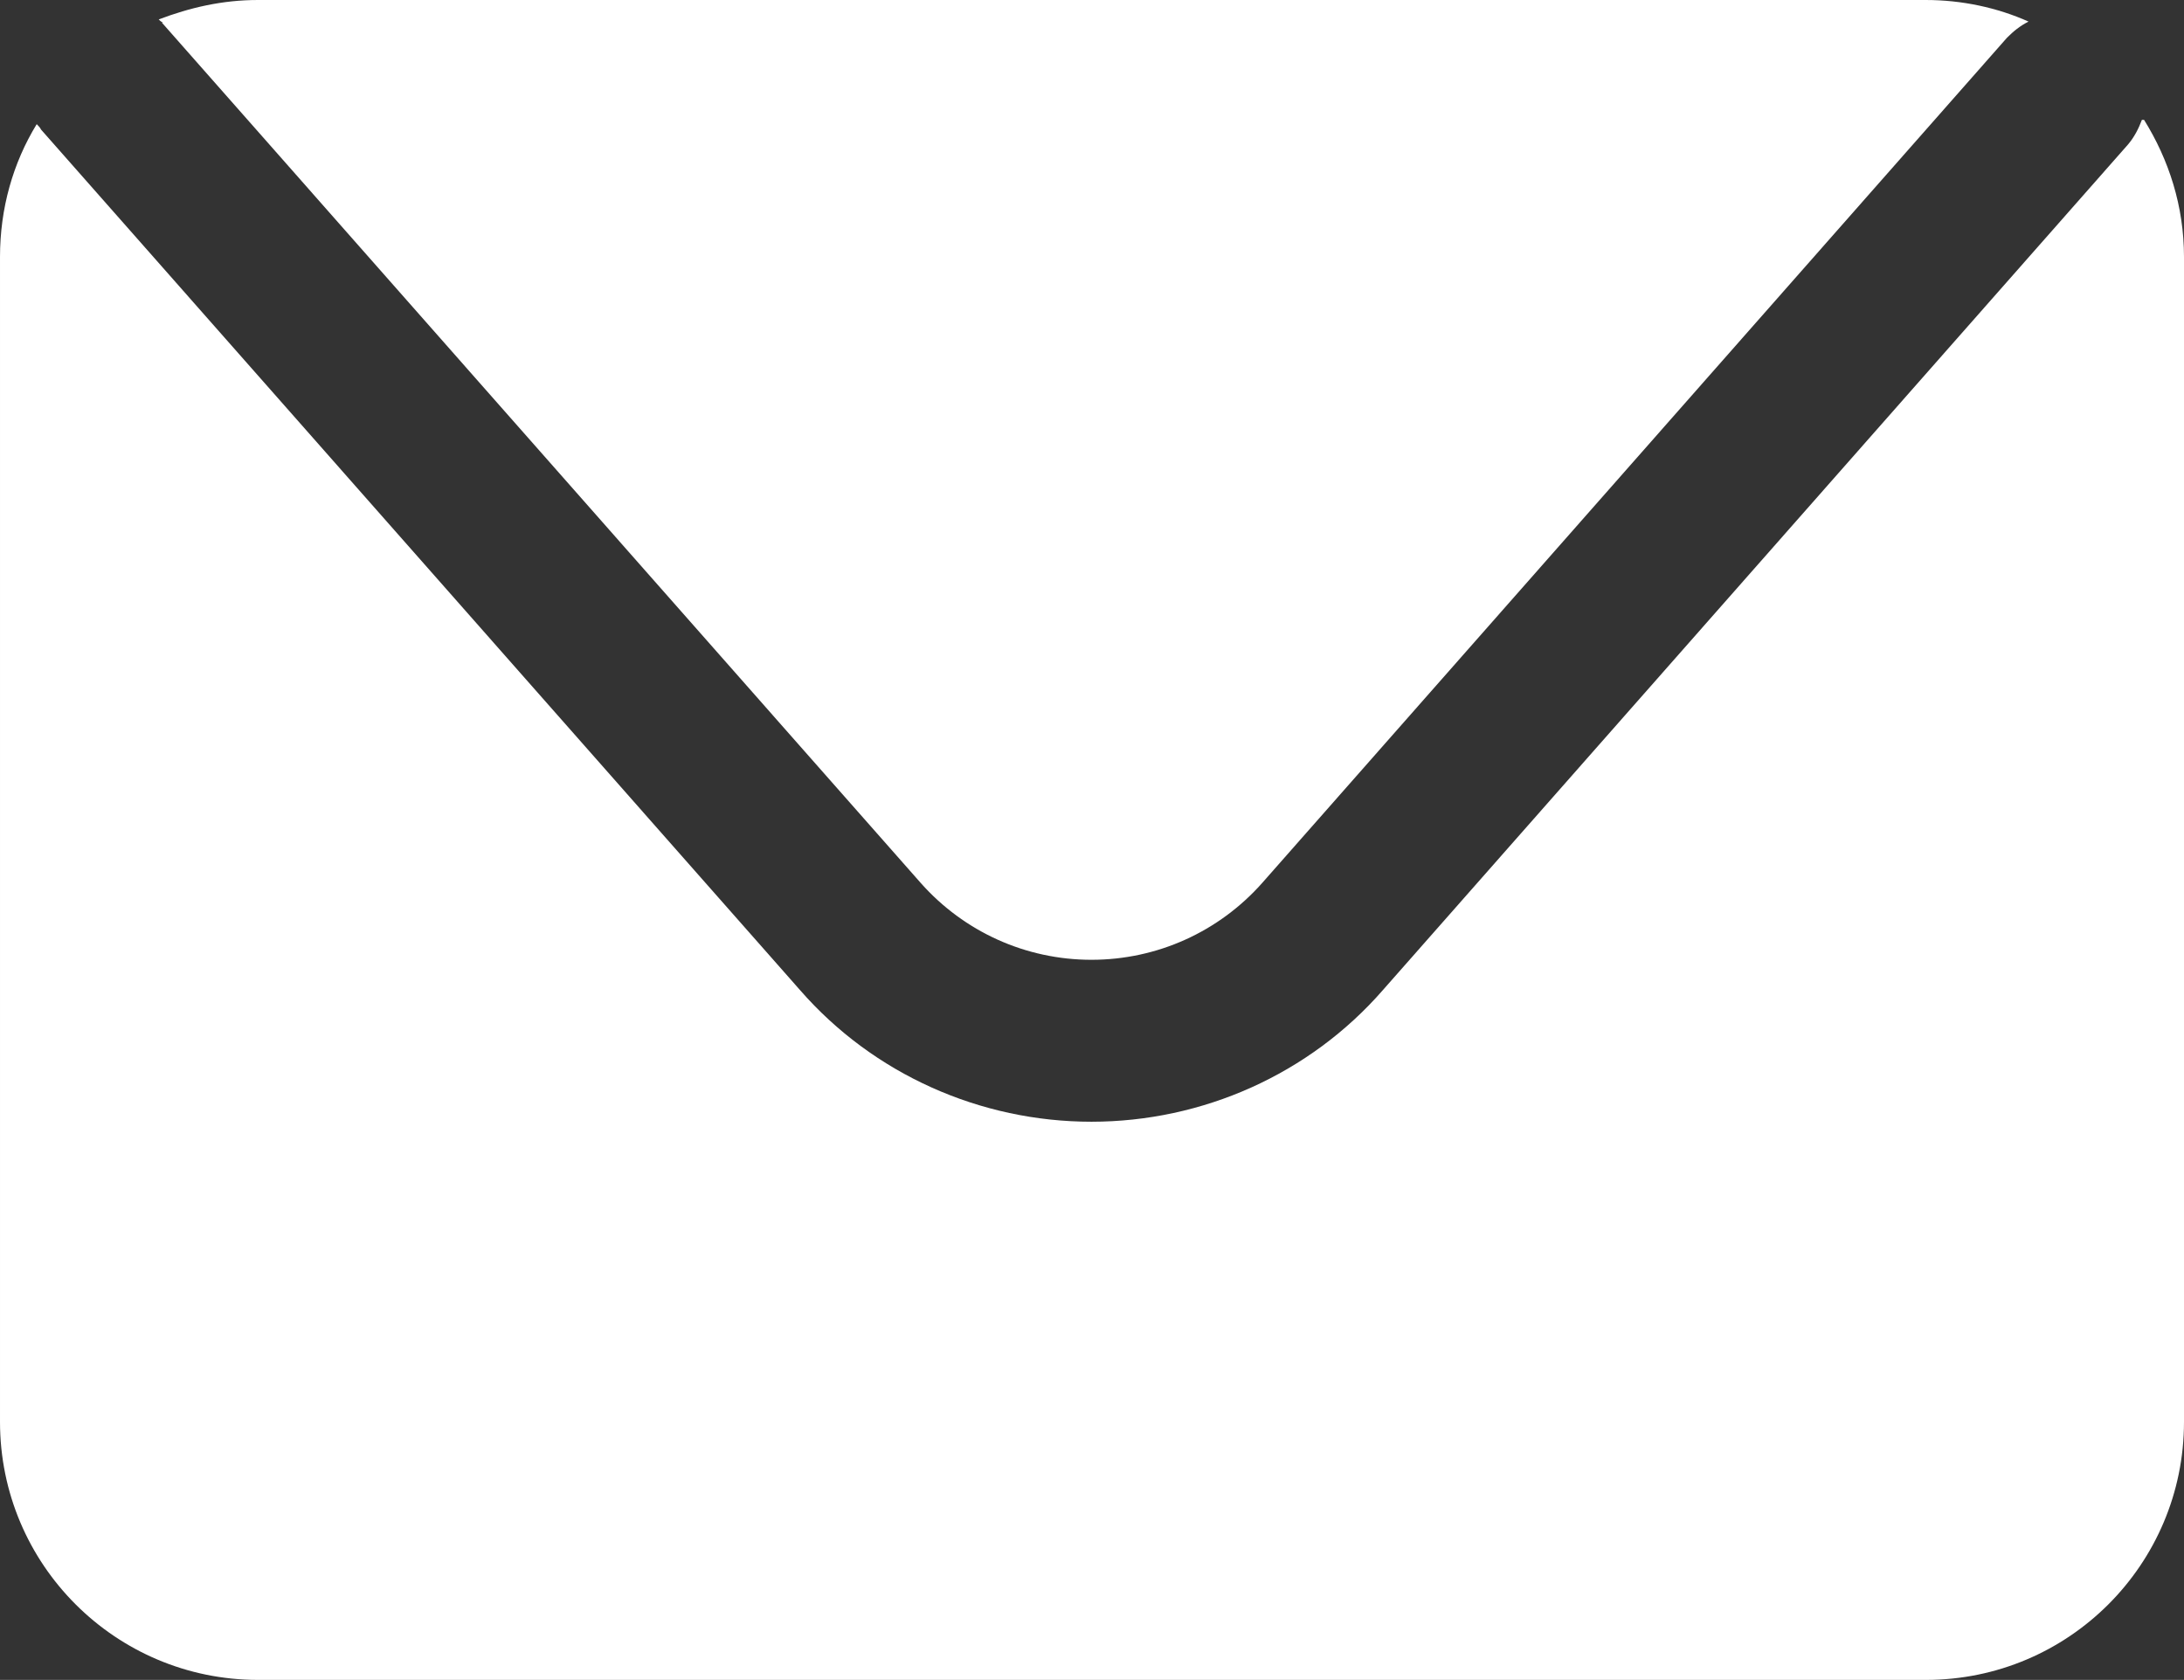
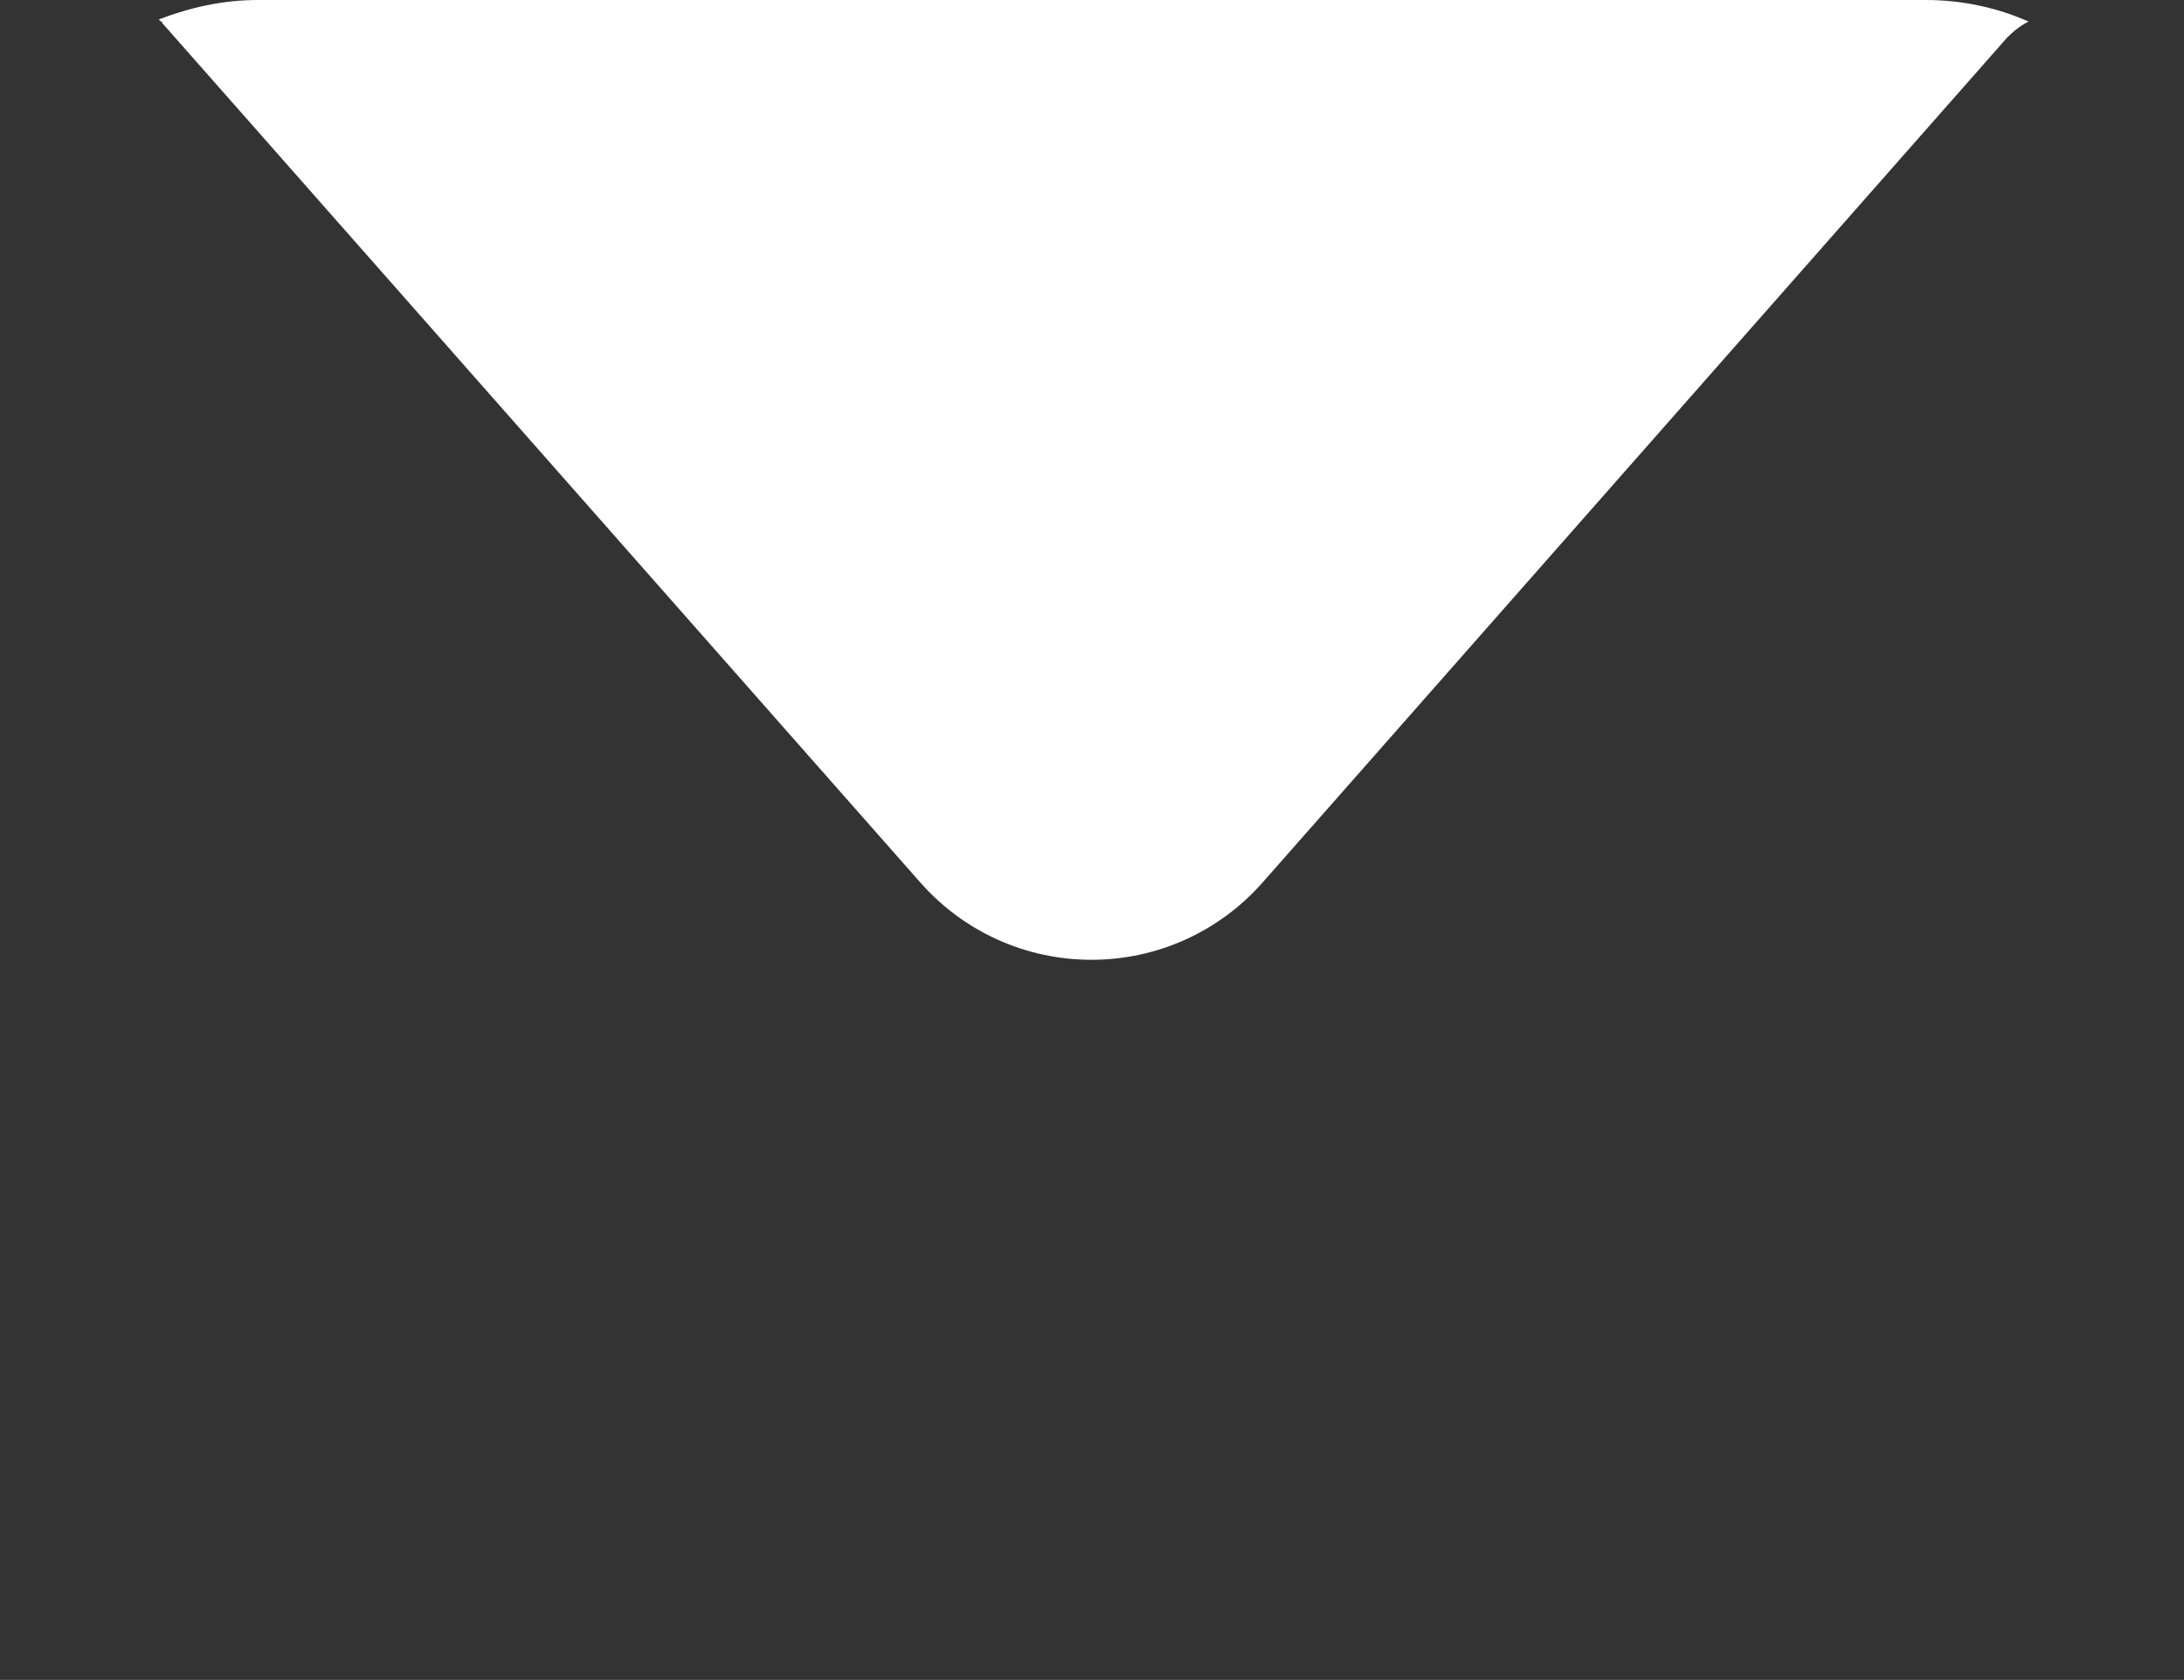
<svg xmlns="http://www.w3.org/2000/svg" id="ELEMENTS" viewBox="0 0 202.3 155.6">
  <rect x="0" y="0" width="202.3" height="155.6" fill="#333333" stroke="none" />
  <defs>
    <style>
      .cls-1 {
        fill: #fff;
      }
    </style>
  </defs>
  <path class="cls-1" d="M15,2.1l70.3,79.7c4,4.5,9.7,7.1,15.8,7.1s11.8-2.6,15.8-7.1L185.9,3.5c.6-.6,1.2-1.1,2-1.5-2.9-1.3-6.2-2-9.5-2H23.9c-3.3,0-6.3.7-9.2,1.8.1.1.2.2.4.3h-.1Z" />
-   <path class="cls-1" d="M198.4,11.1c-.3.8-.7,1.6-1.3,2.3l-69,78.3c-6.8,7.8-16.7,12.2-27,12.2s-20.2-4.4-27-12.2L3.8,12c-.1-.2-.2-.3-.4-.5-2.2,3.6-3.4,7.8-3.4,12.3v107.9c0,13.2,10.7,23.9,23.9,23.9h154.5c13.2,0,23.9-10.7,23.9-23.9V23.8c0-4.7-1.4-9-3.7-12.7h-.2Z" />
</svg>